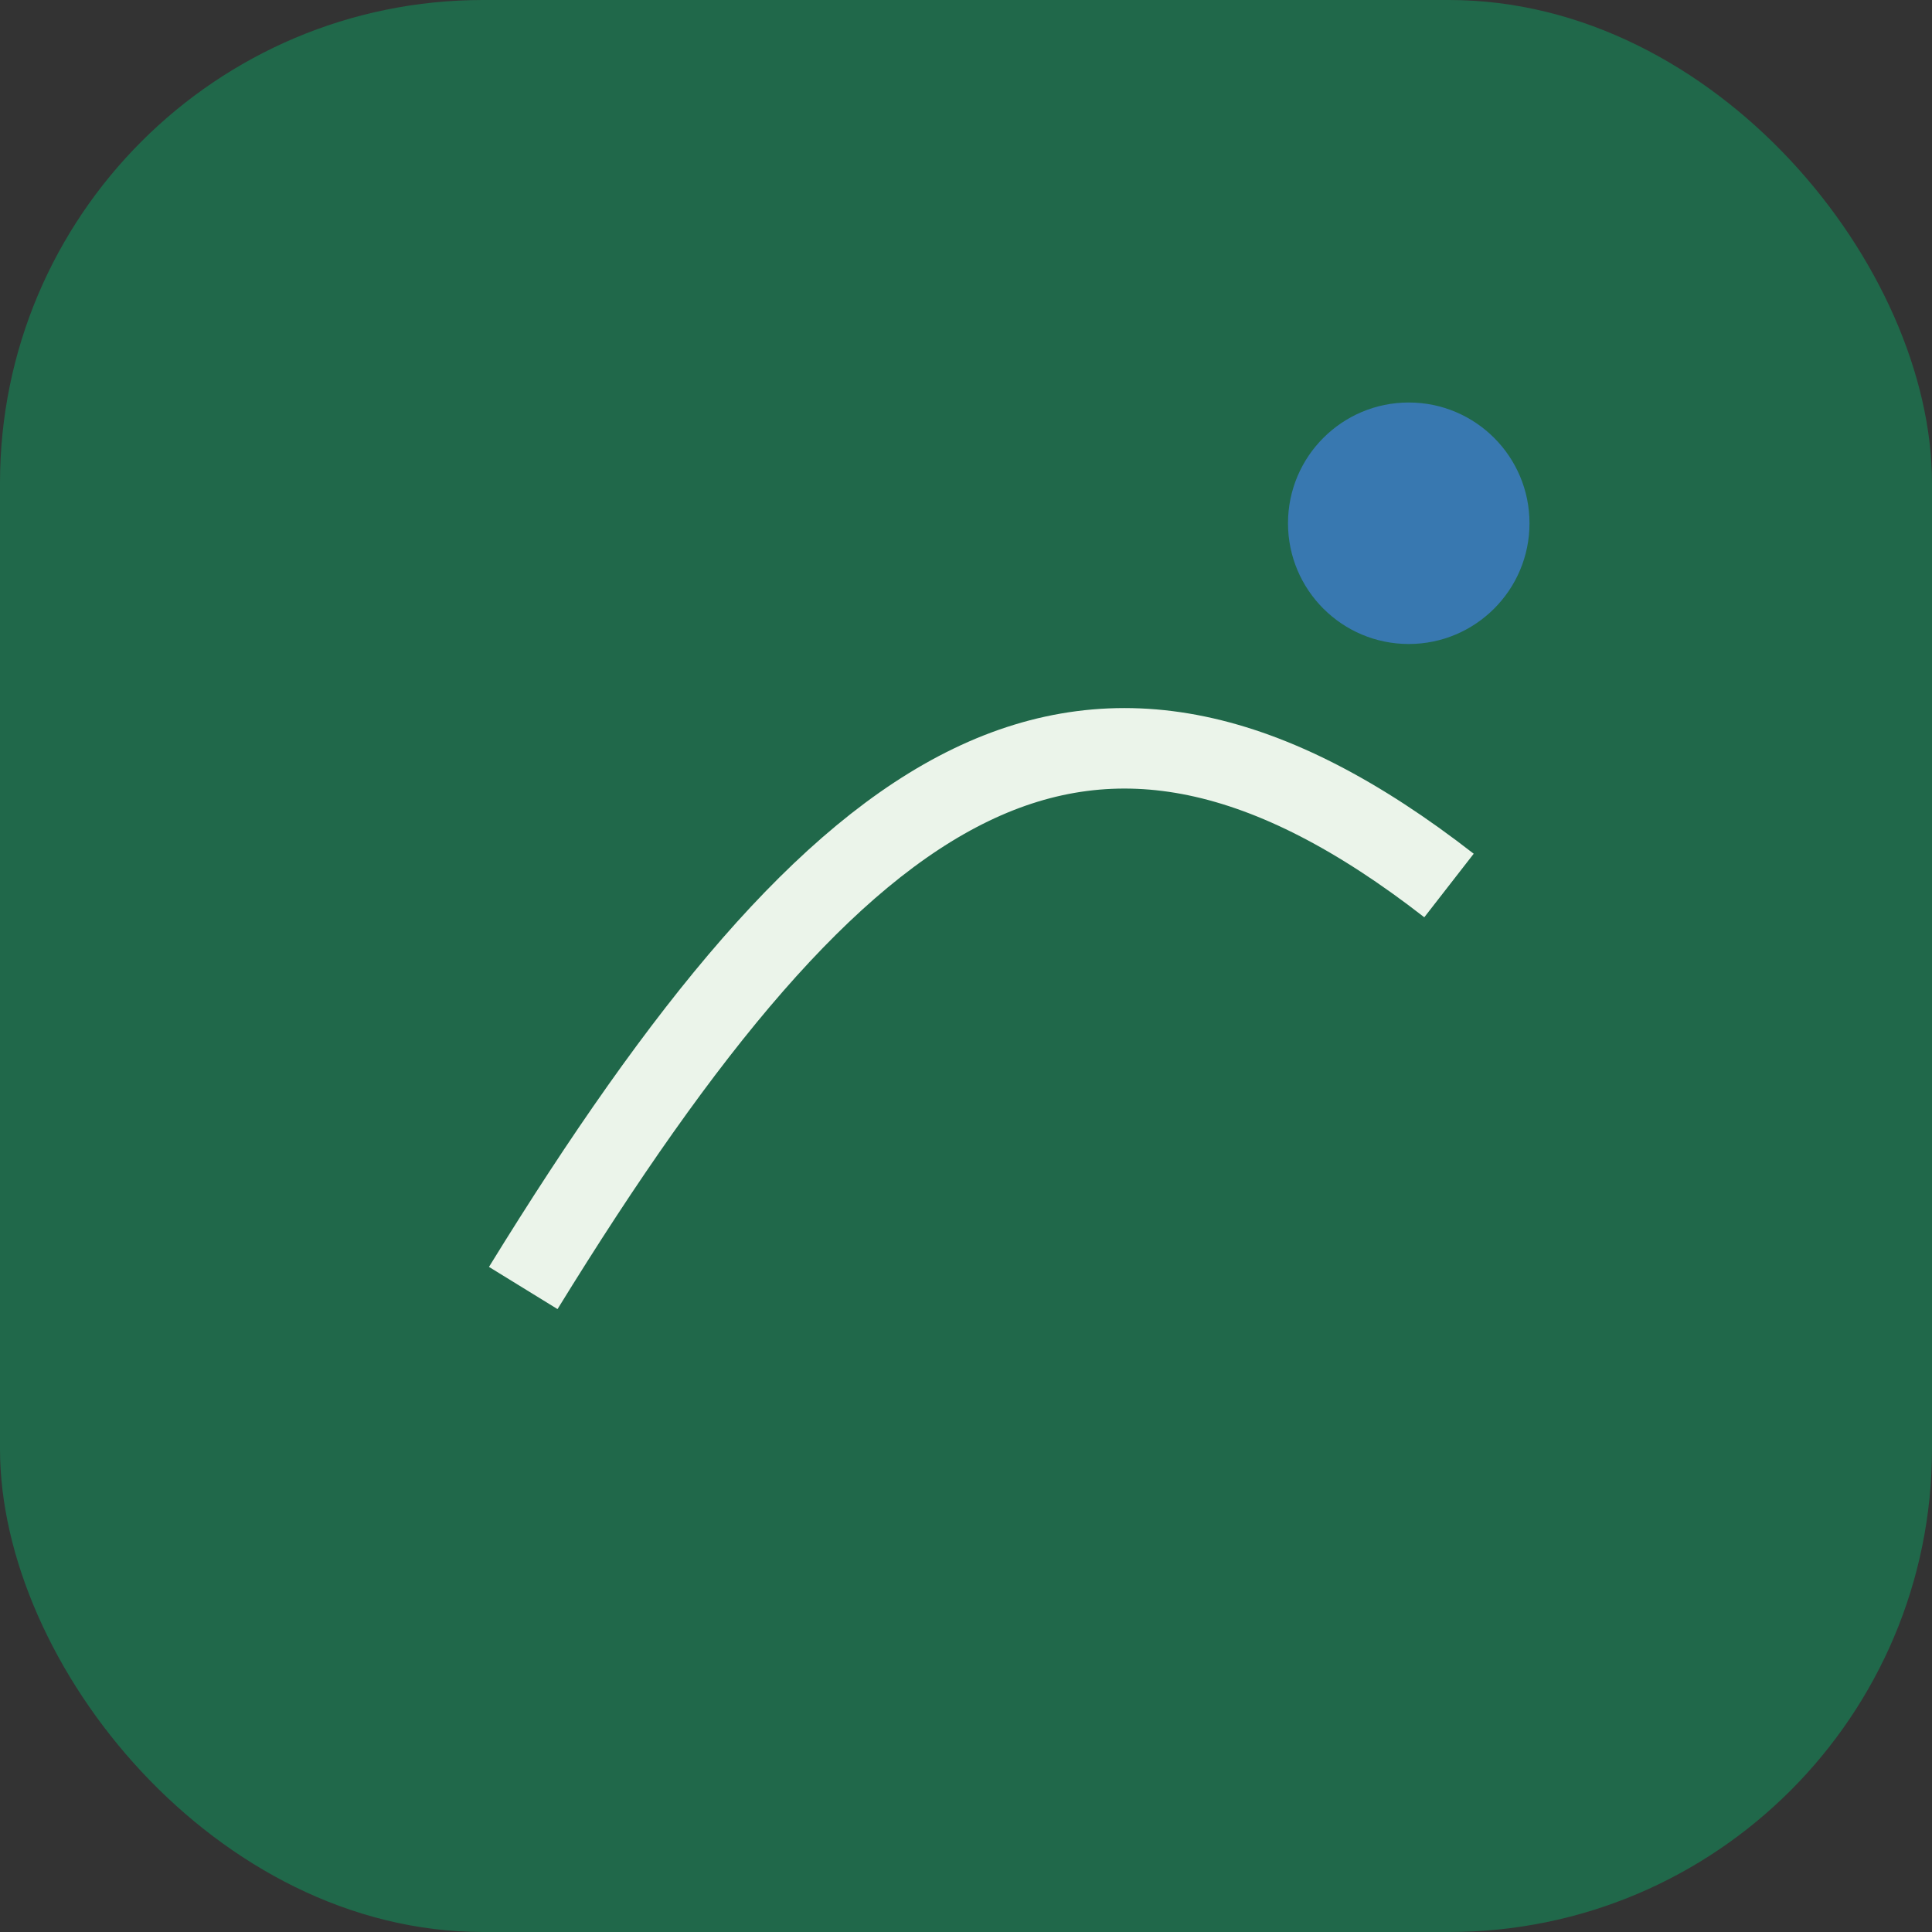
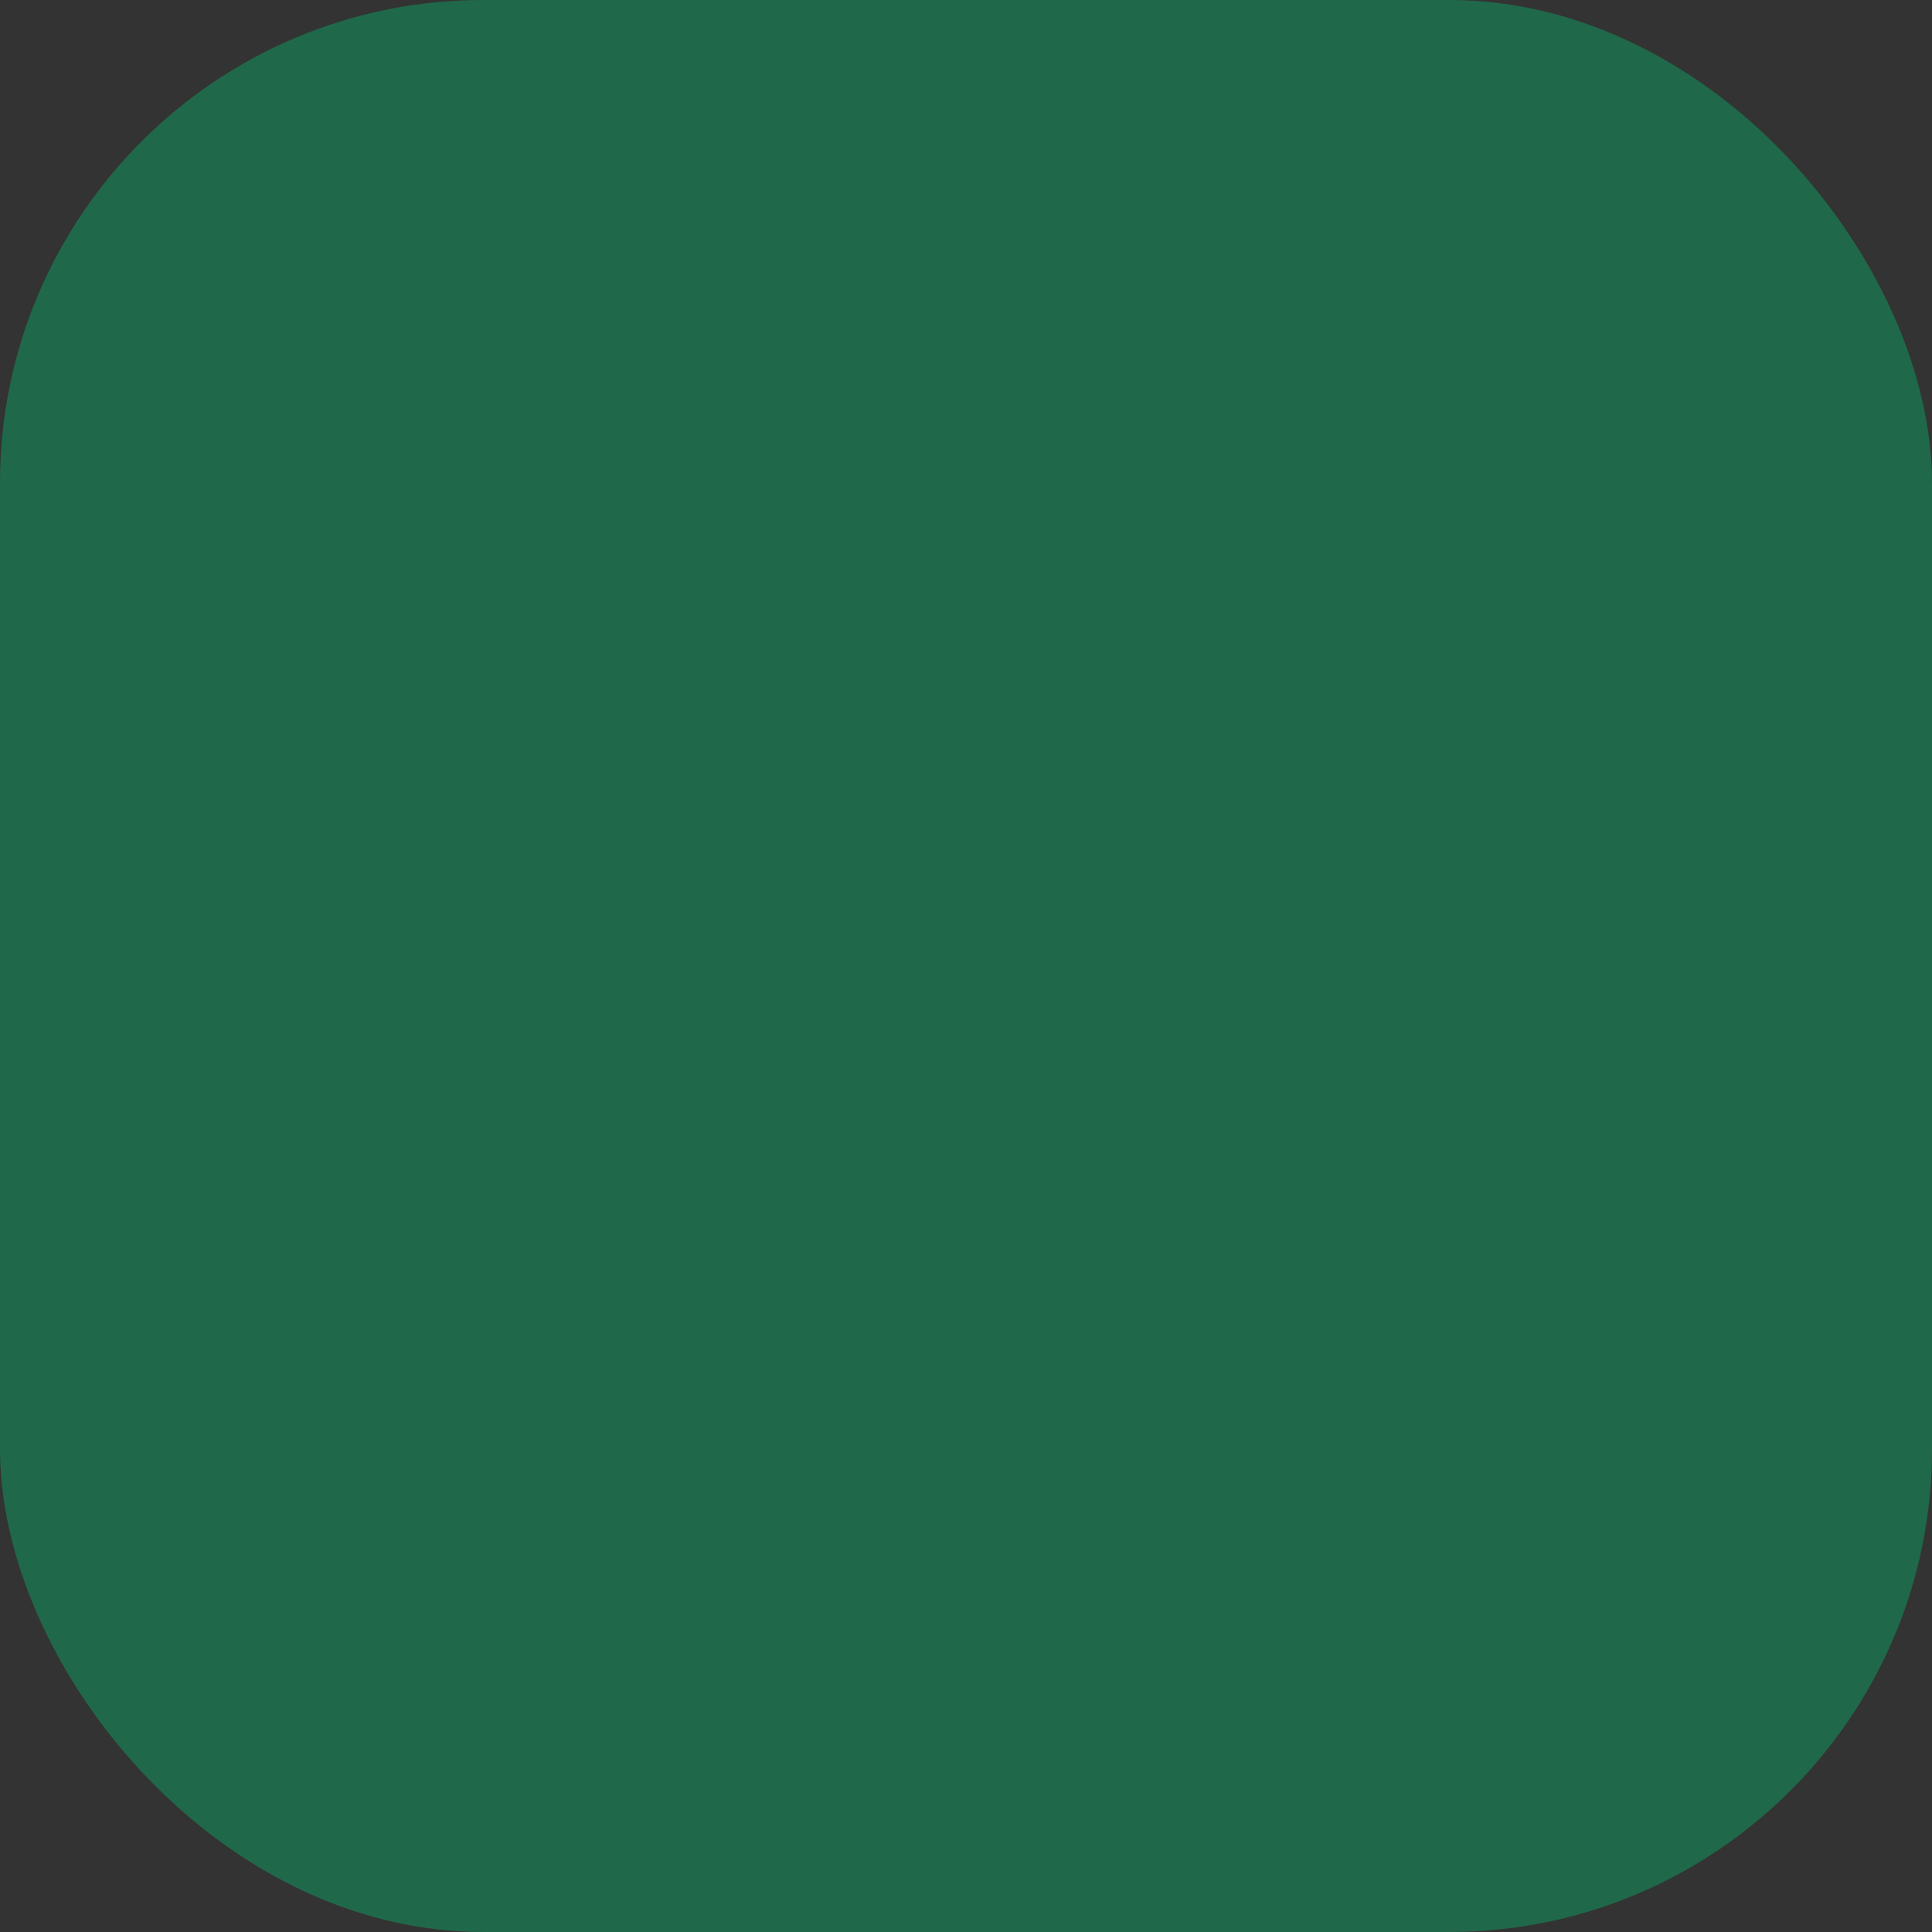
<svg xmlns="http://www.w3.org/2000/svg" width="48" height="48" viewBox="0 0 48 48">
  <rect x="0" y="0" width="48" height="48" fill="#333333" stroke="none" />
  <rect width="48" height="48" rx="12" fill="#20684A" />
-   <path d="M13 32c8-13 14-17 23-10" stroke="#EBF4EA" stroke-width="2" fill="none" />
-   <circle cx="35" cy="13" r="3" fill="#3878B0" />
</svg>